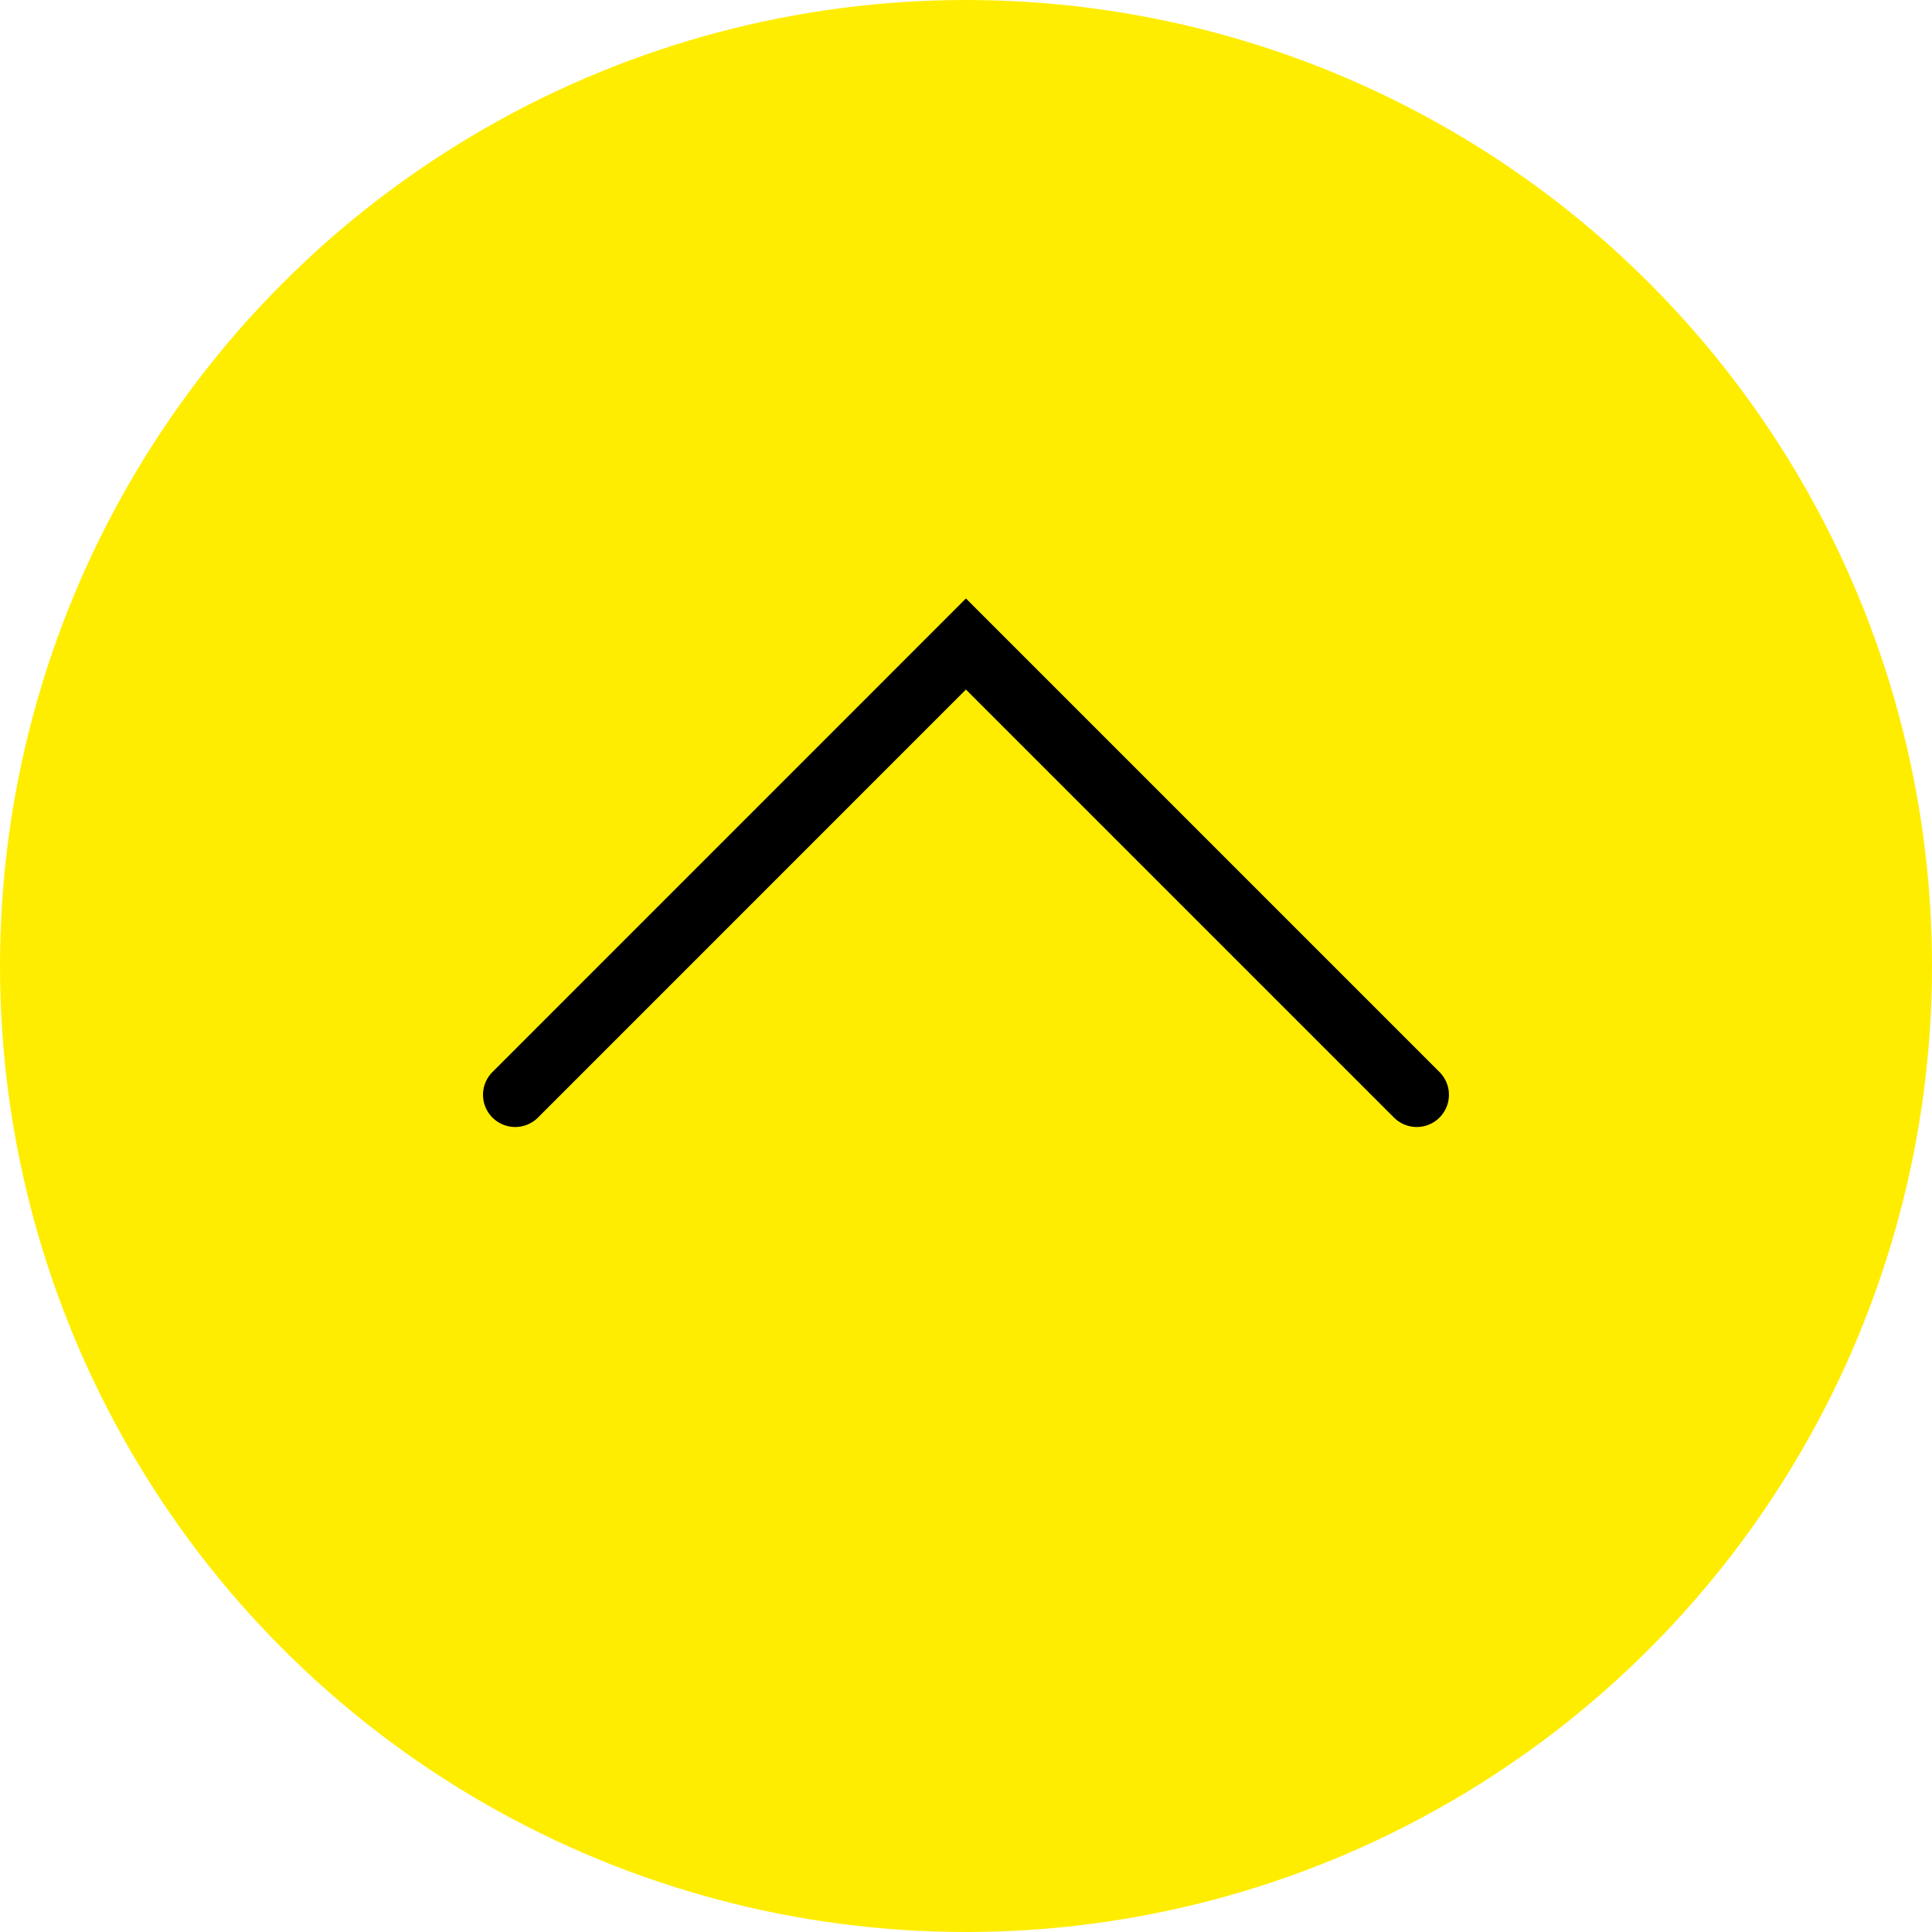
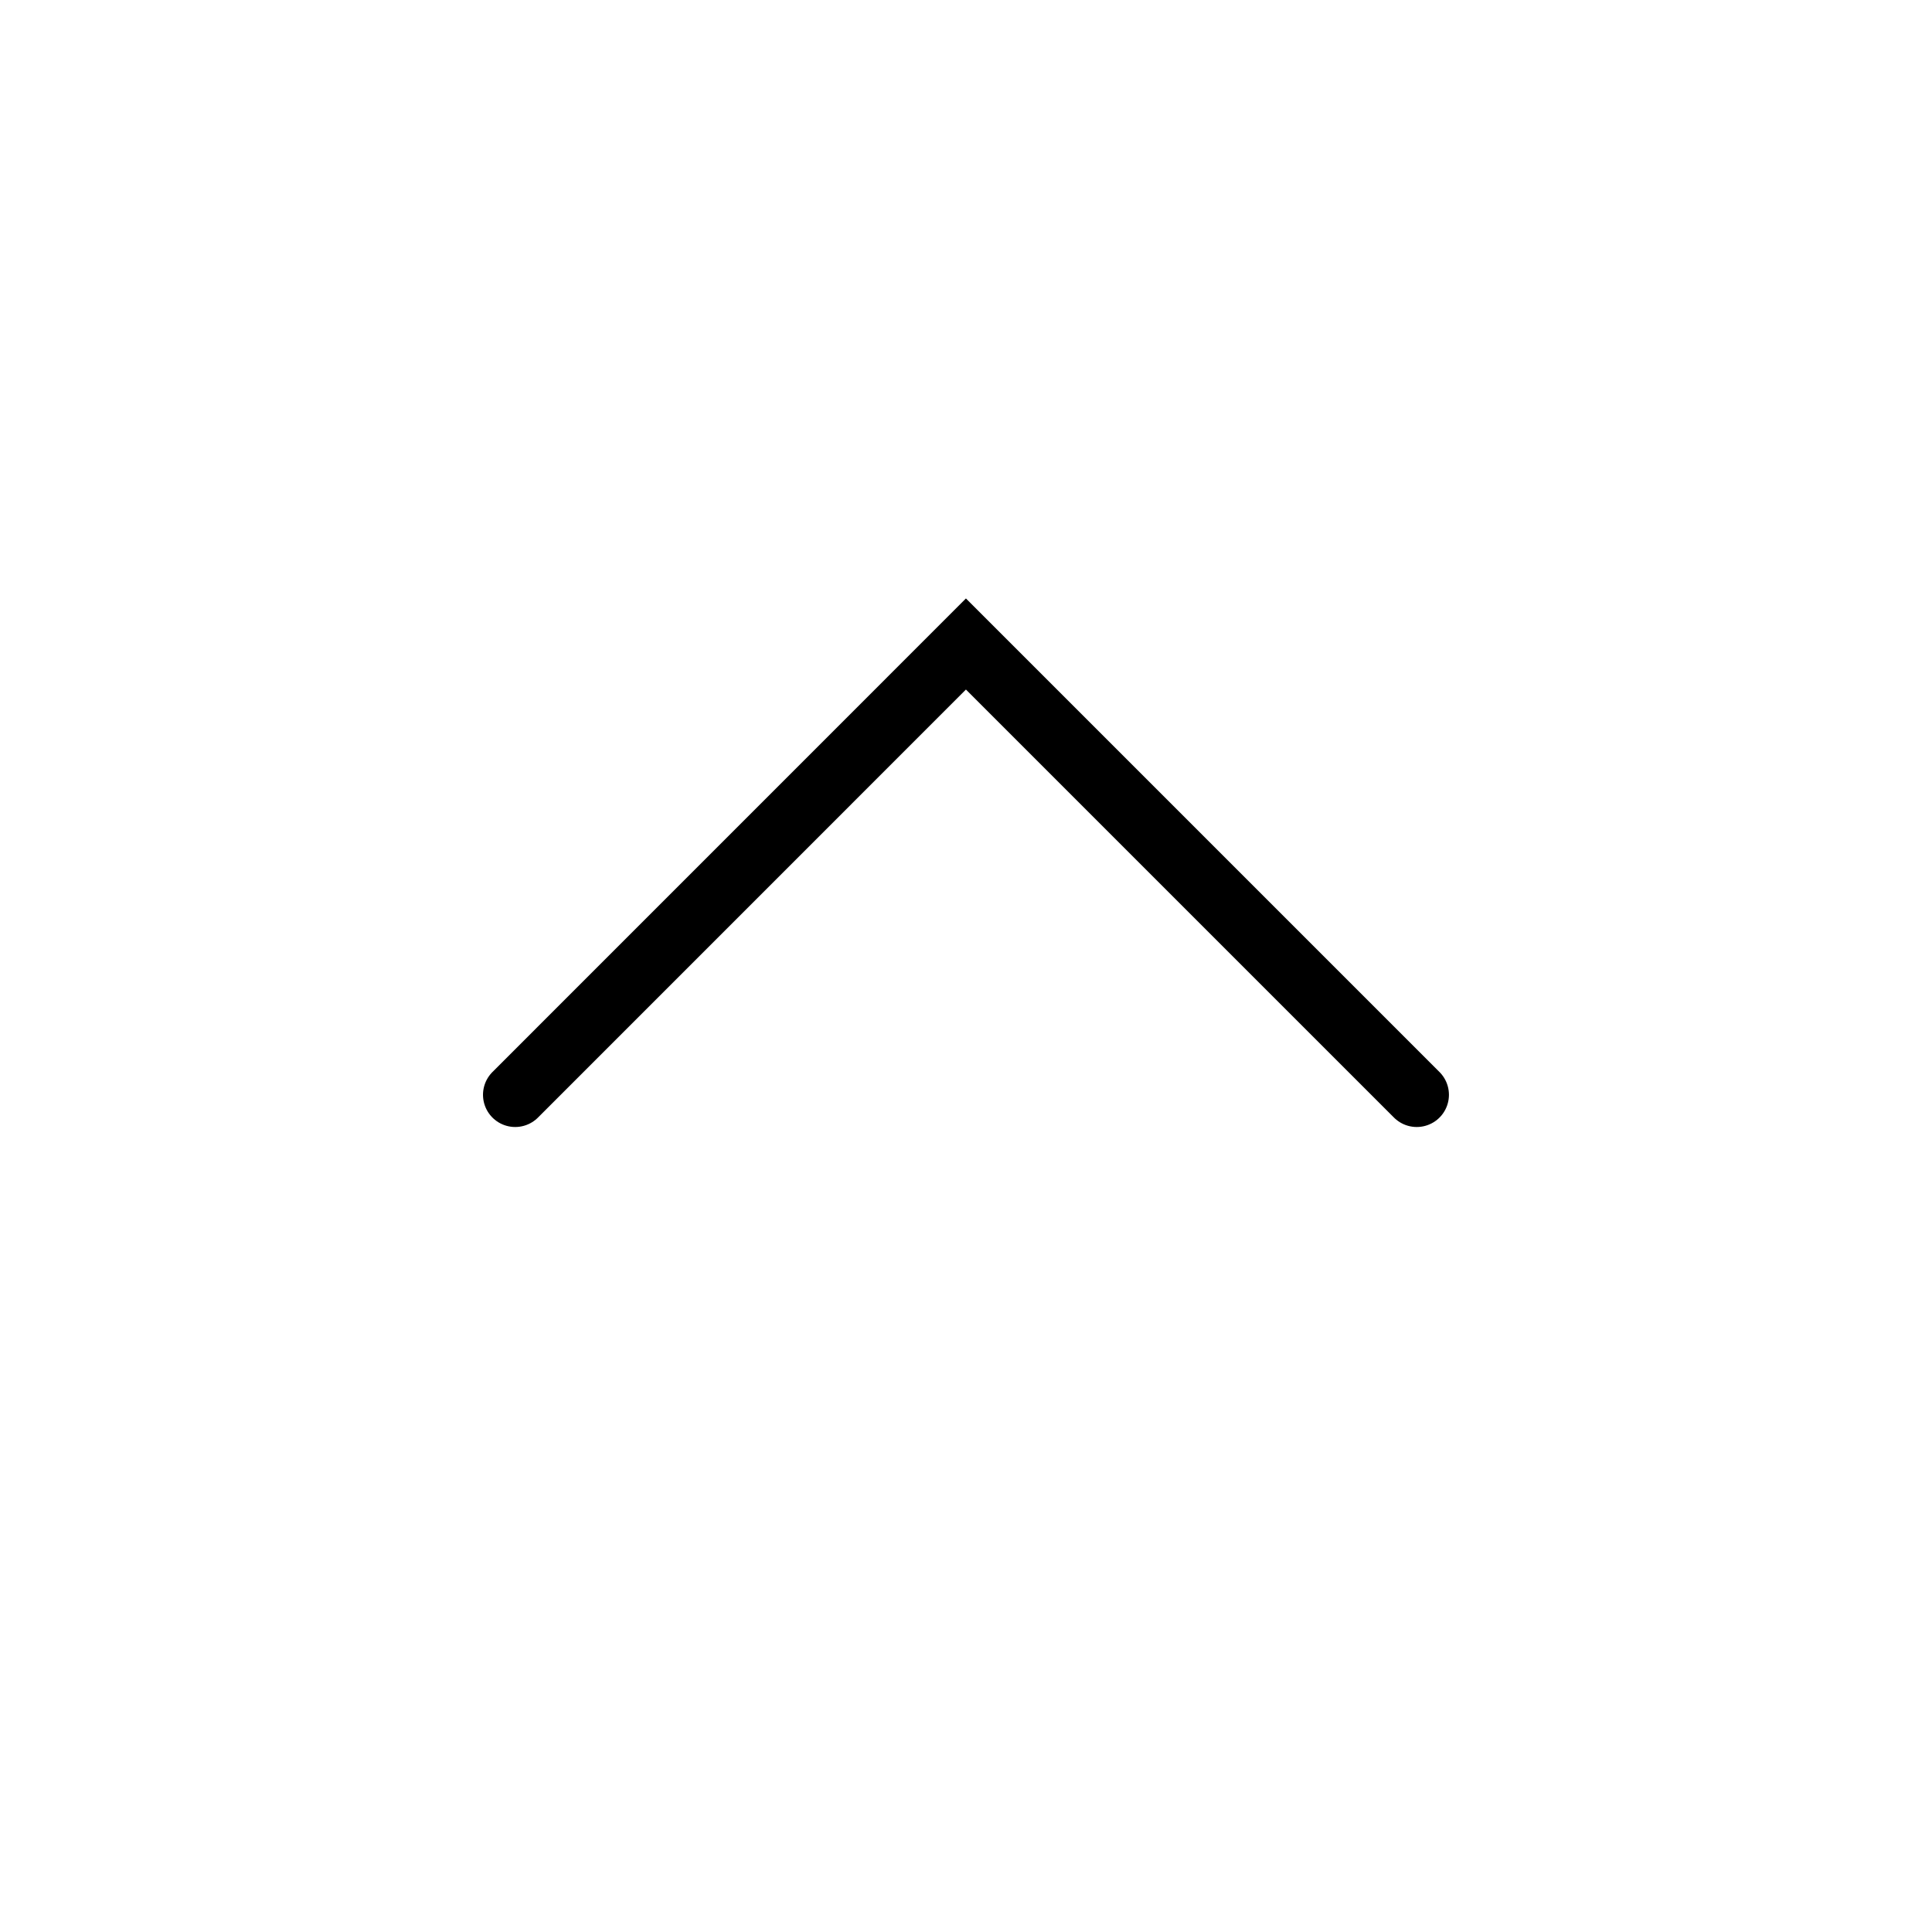
<svg xmlns="http://www.w3.org/2000/svg" width="30" height="30" viewBox="0 0 30 30" fill="none">
-   <circle cx="15" cy="15" r="15" fill="#FFED00" />
  <path d="M21.999 17L14.999 10L8 17" stroke="black" stroke-linecap="round" />
</svg>